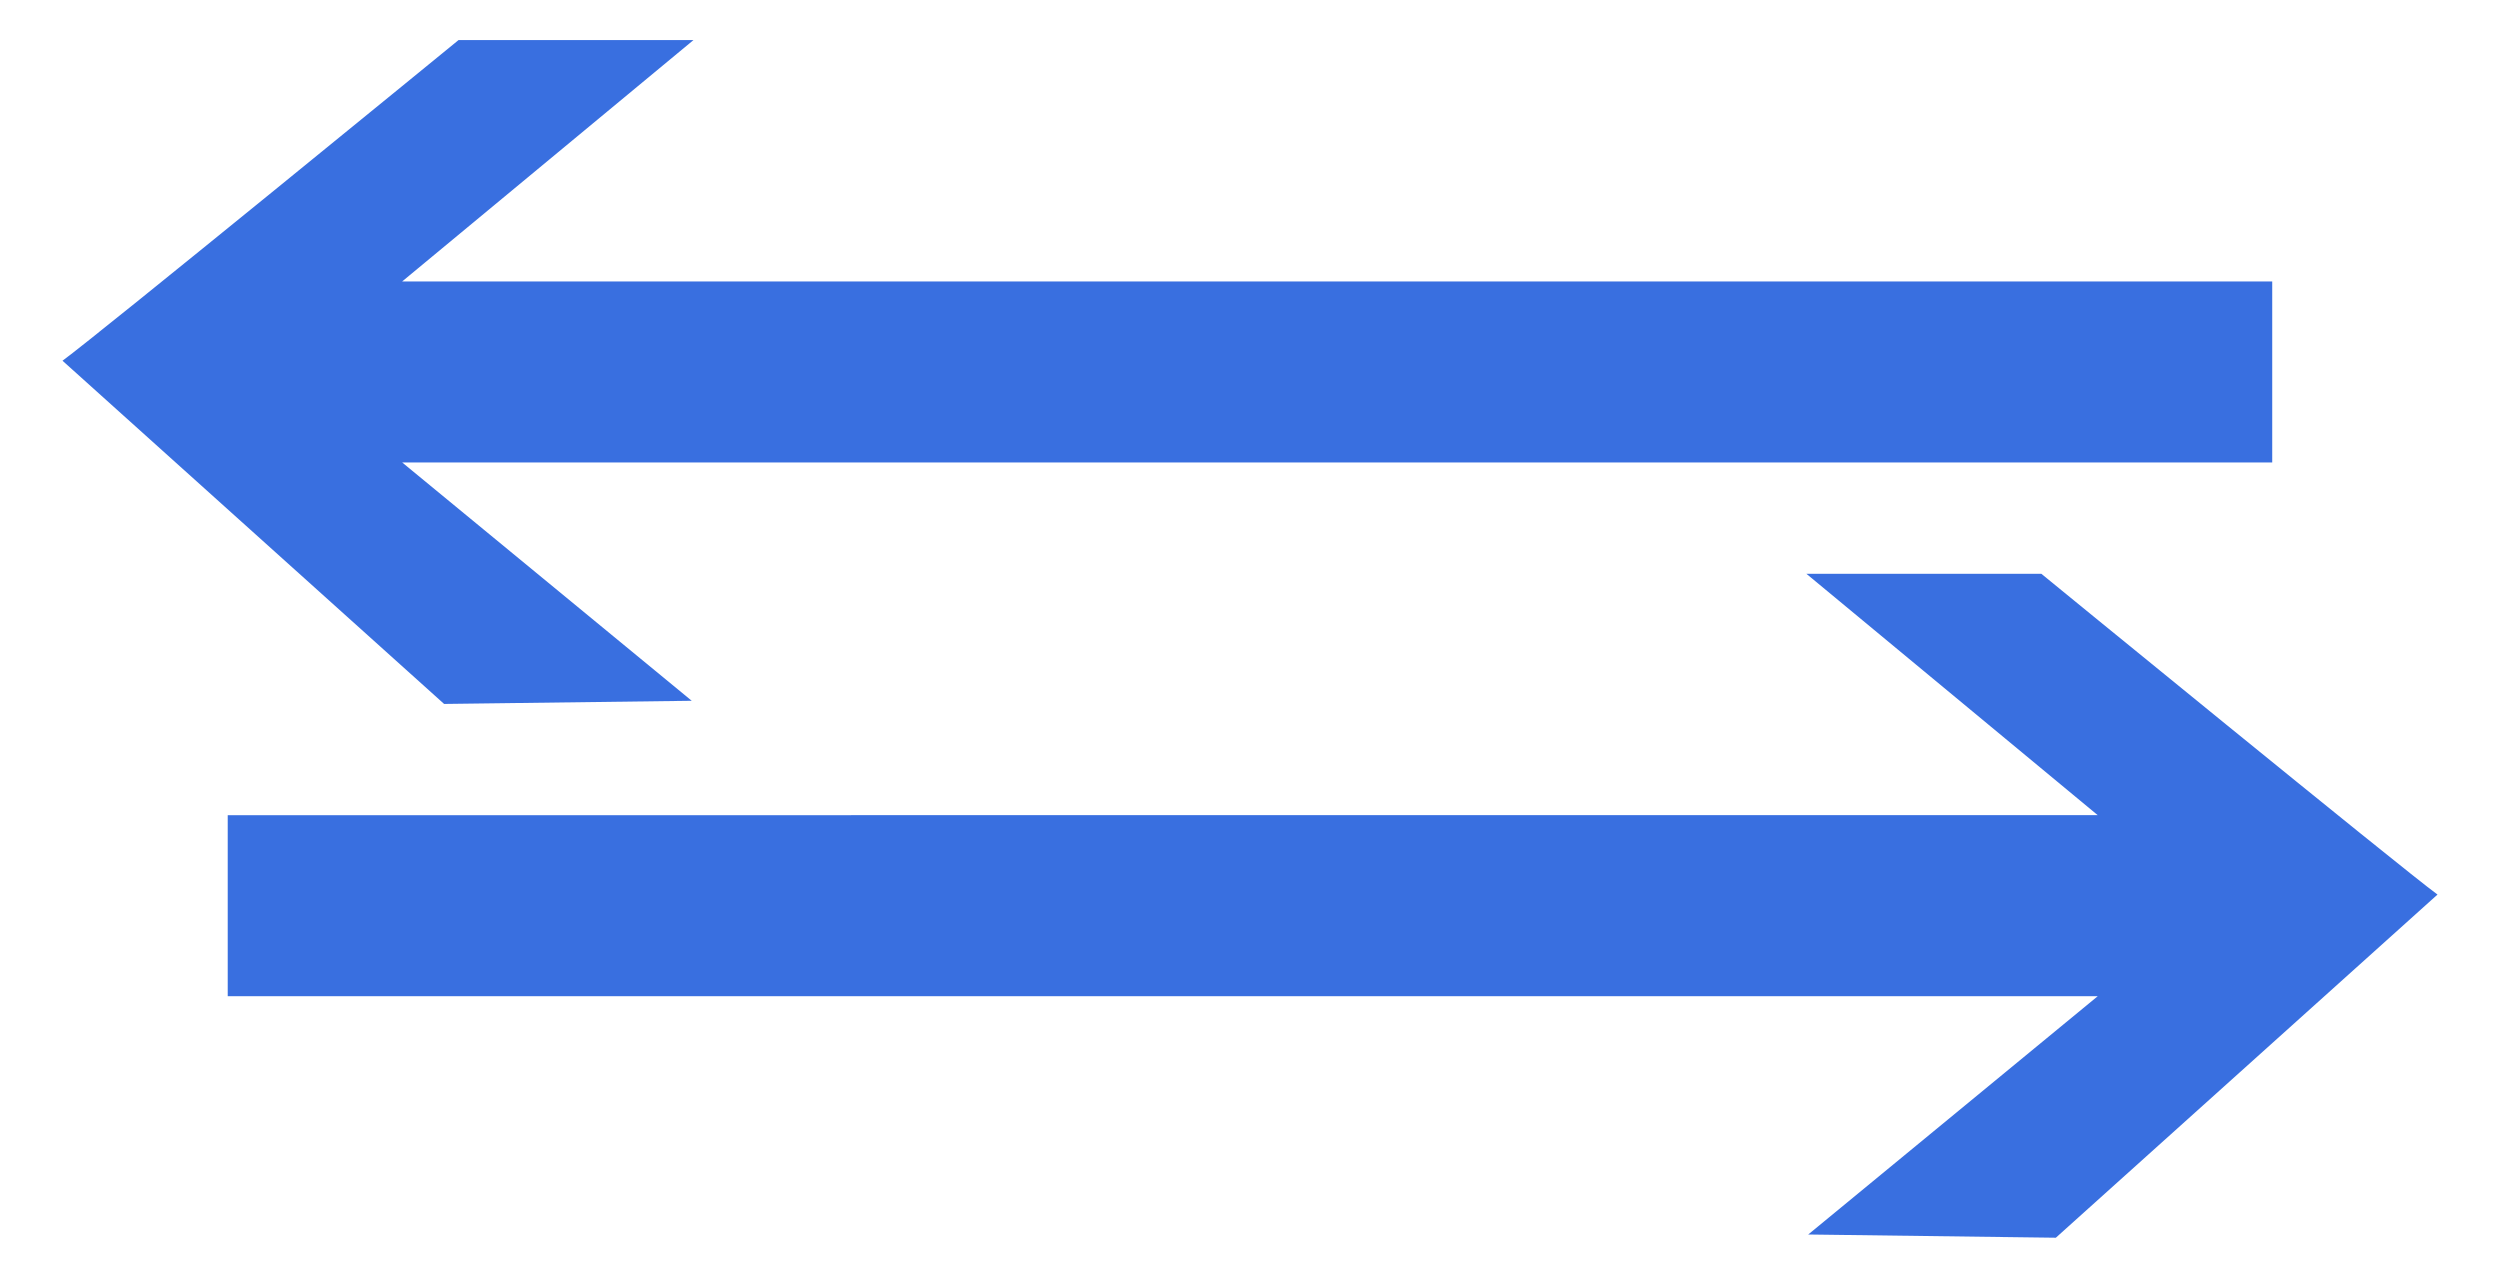
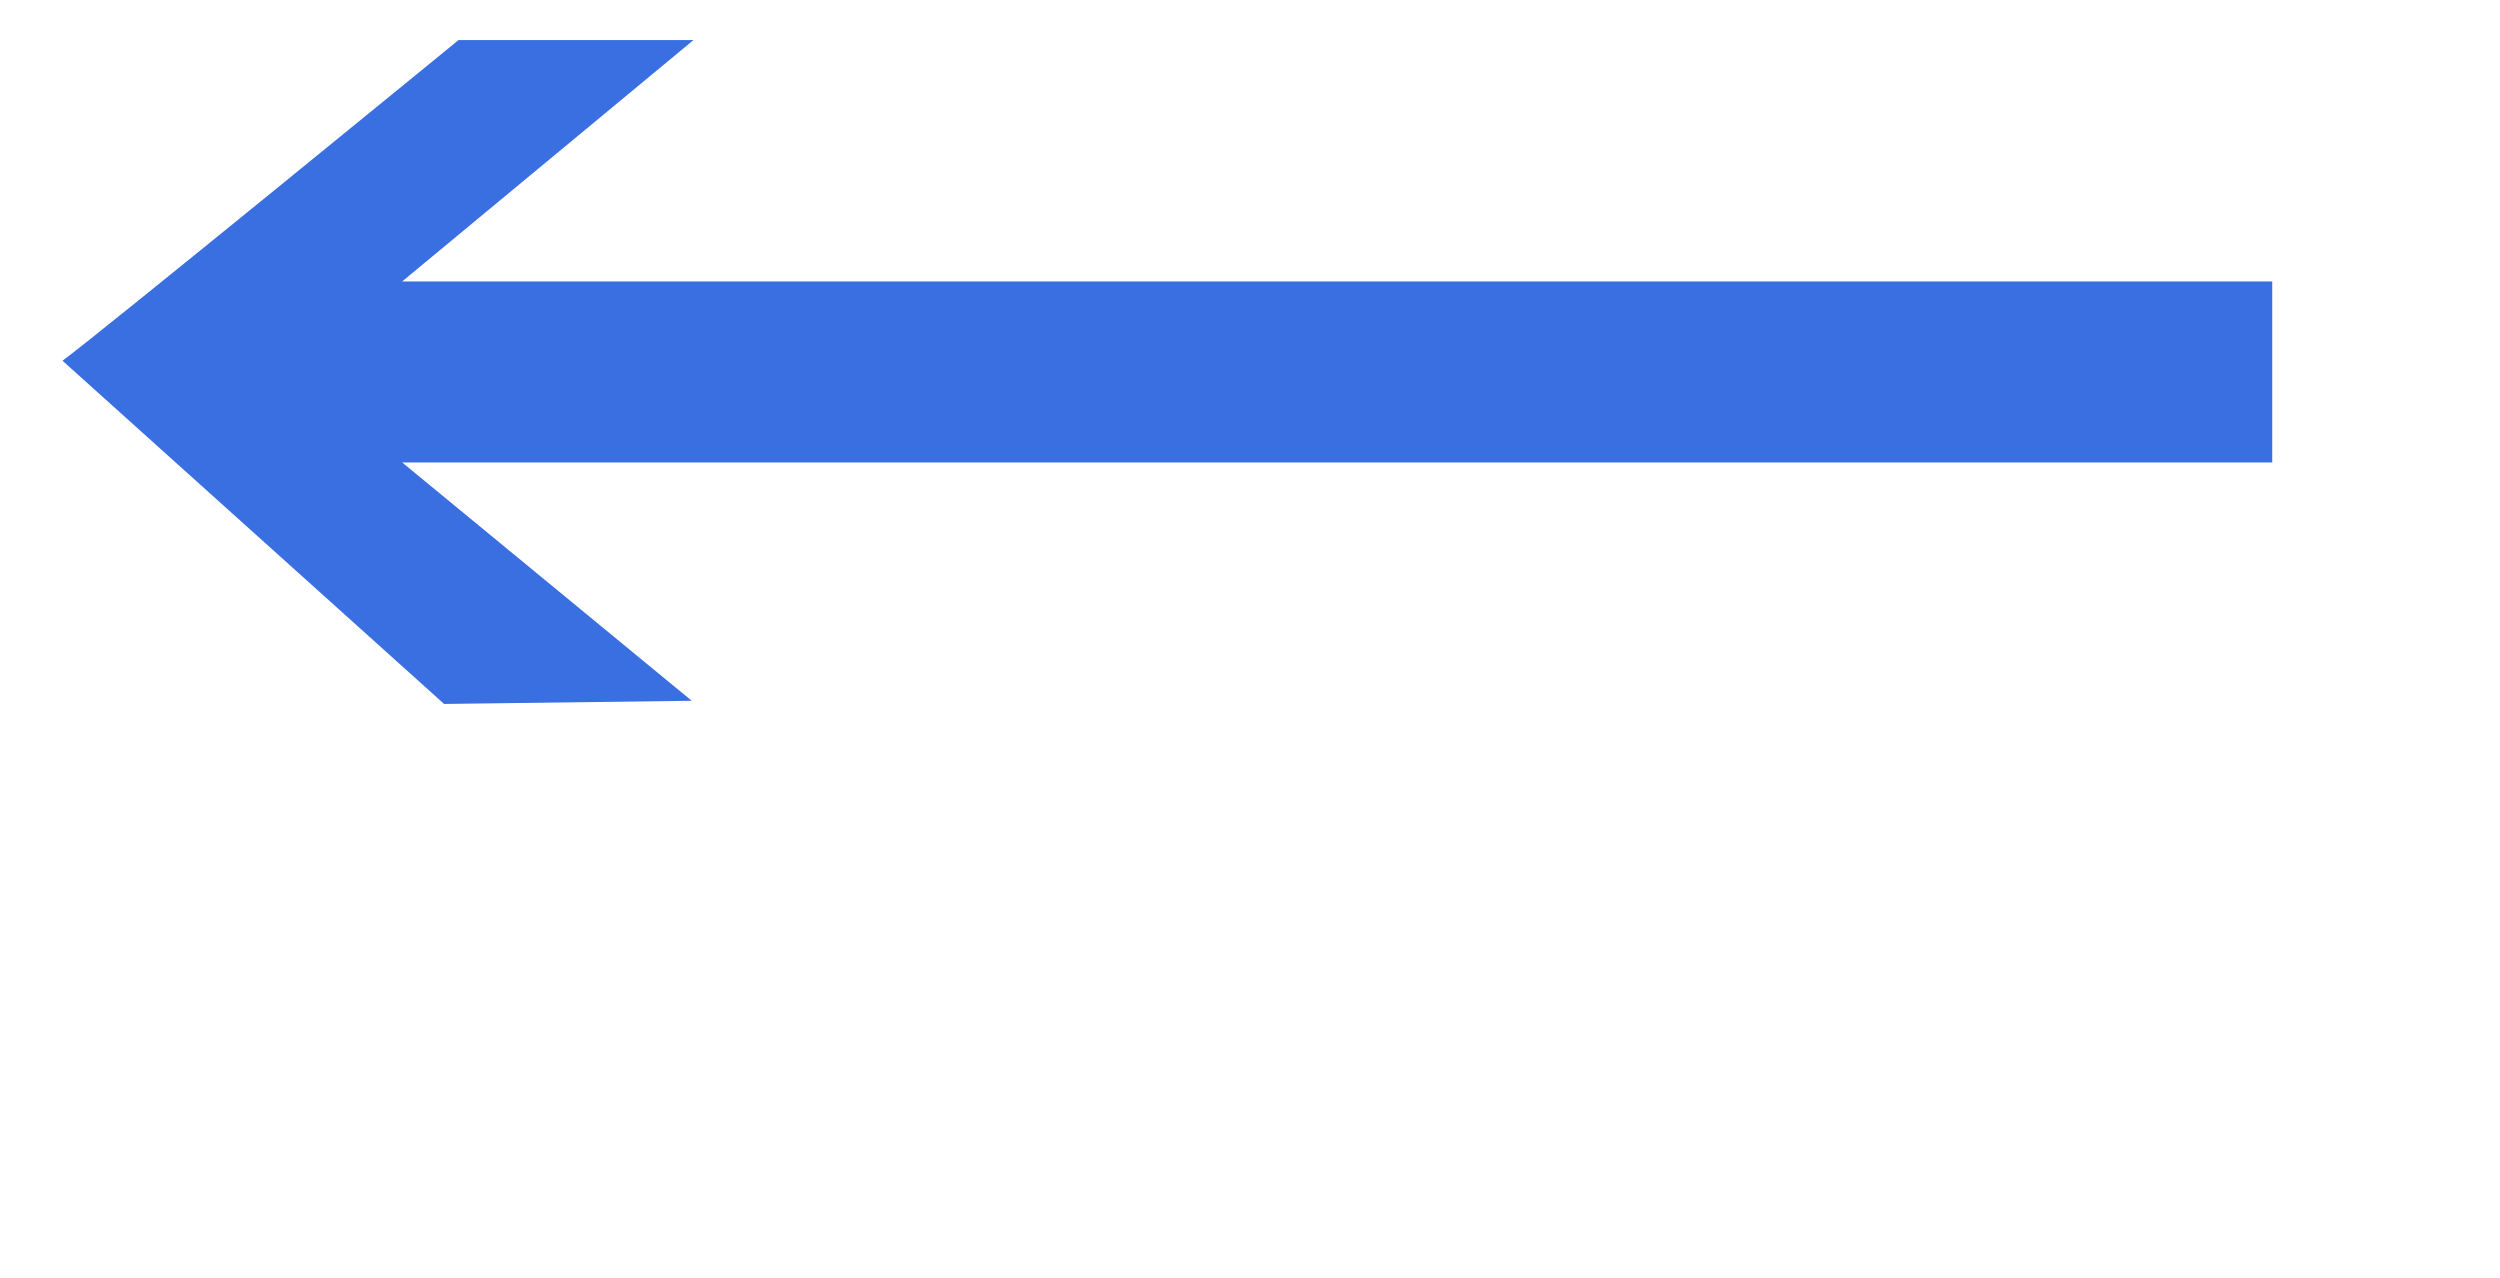
<svg xmlns="http://www.w3.org/2000/svg" version="1.1" id="Calque_1" x="0px" y="0px" width="45px" height="23px" viewBox="0 0 45 23" enable-background="new 0 0 45 23" xml:space="preserve">
  <g>
    <g>
      <g>
-         <path fill="#396FE0" d="M36.745,10.329h-4.229l5.243,4.344H4.099v3.258H37.76l-5.212,4.29l4.457,0.058l6.87-6.177     C43.246,15.645,36.745,10.329,36.745,10.329z" />
-       </g>
+         </g>
      <g>
        <path fill="#396FE0" d="M12.451,12.614l-5.212-4.29H40.9V5.066H7.239l5.244-4.345H8.254c0,0-6.501,5.316-7.129,5.772l6.869,6.178     L12.451,12.614z" />
      </g>
    </g>
  </g>
</svg>